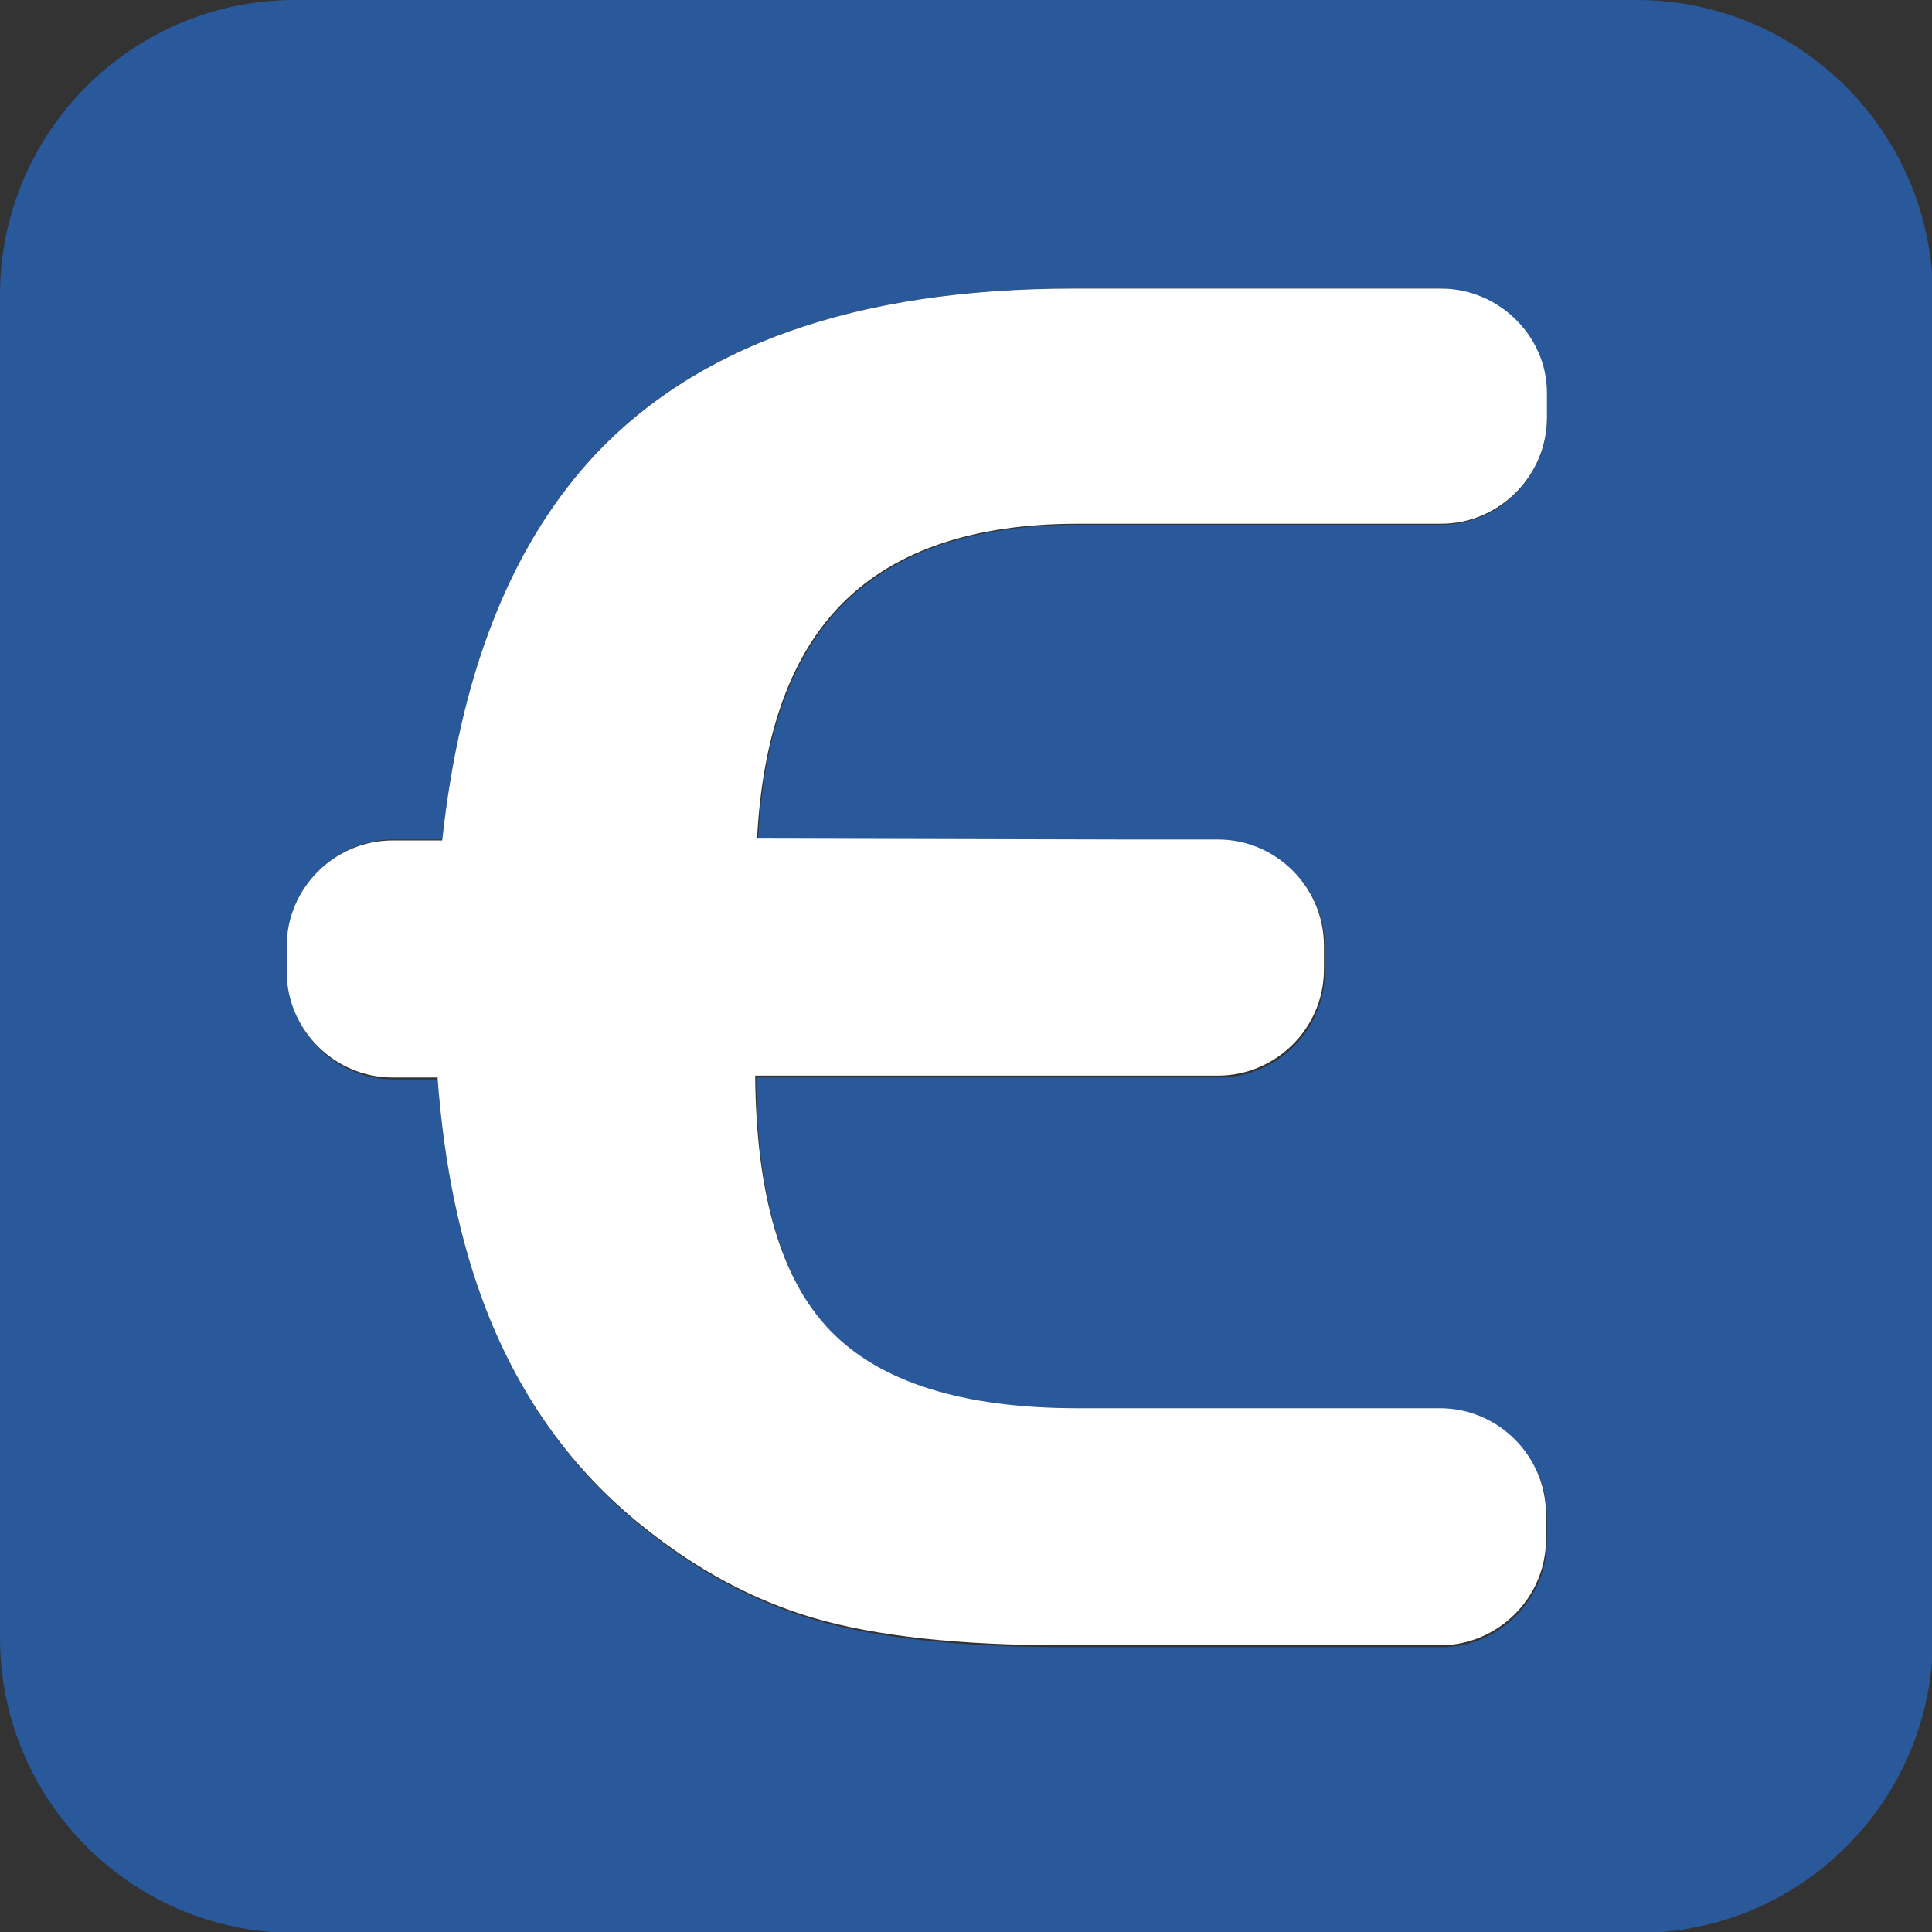
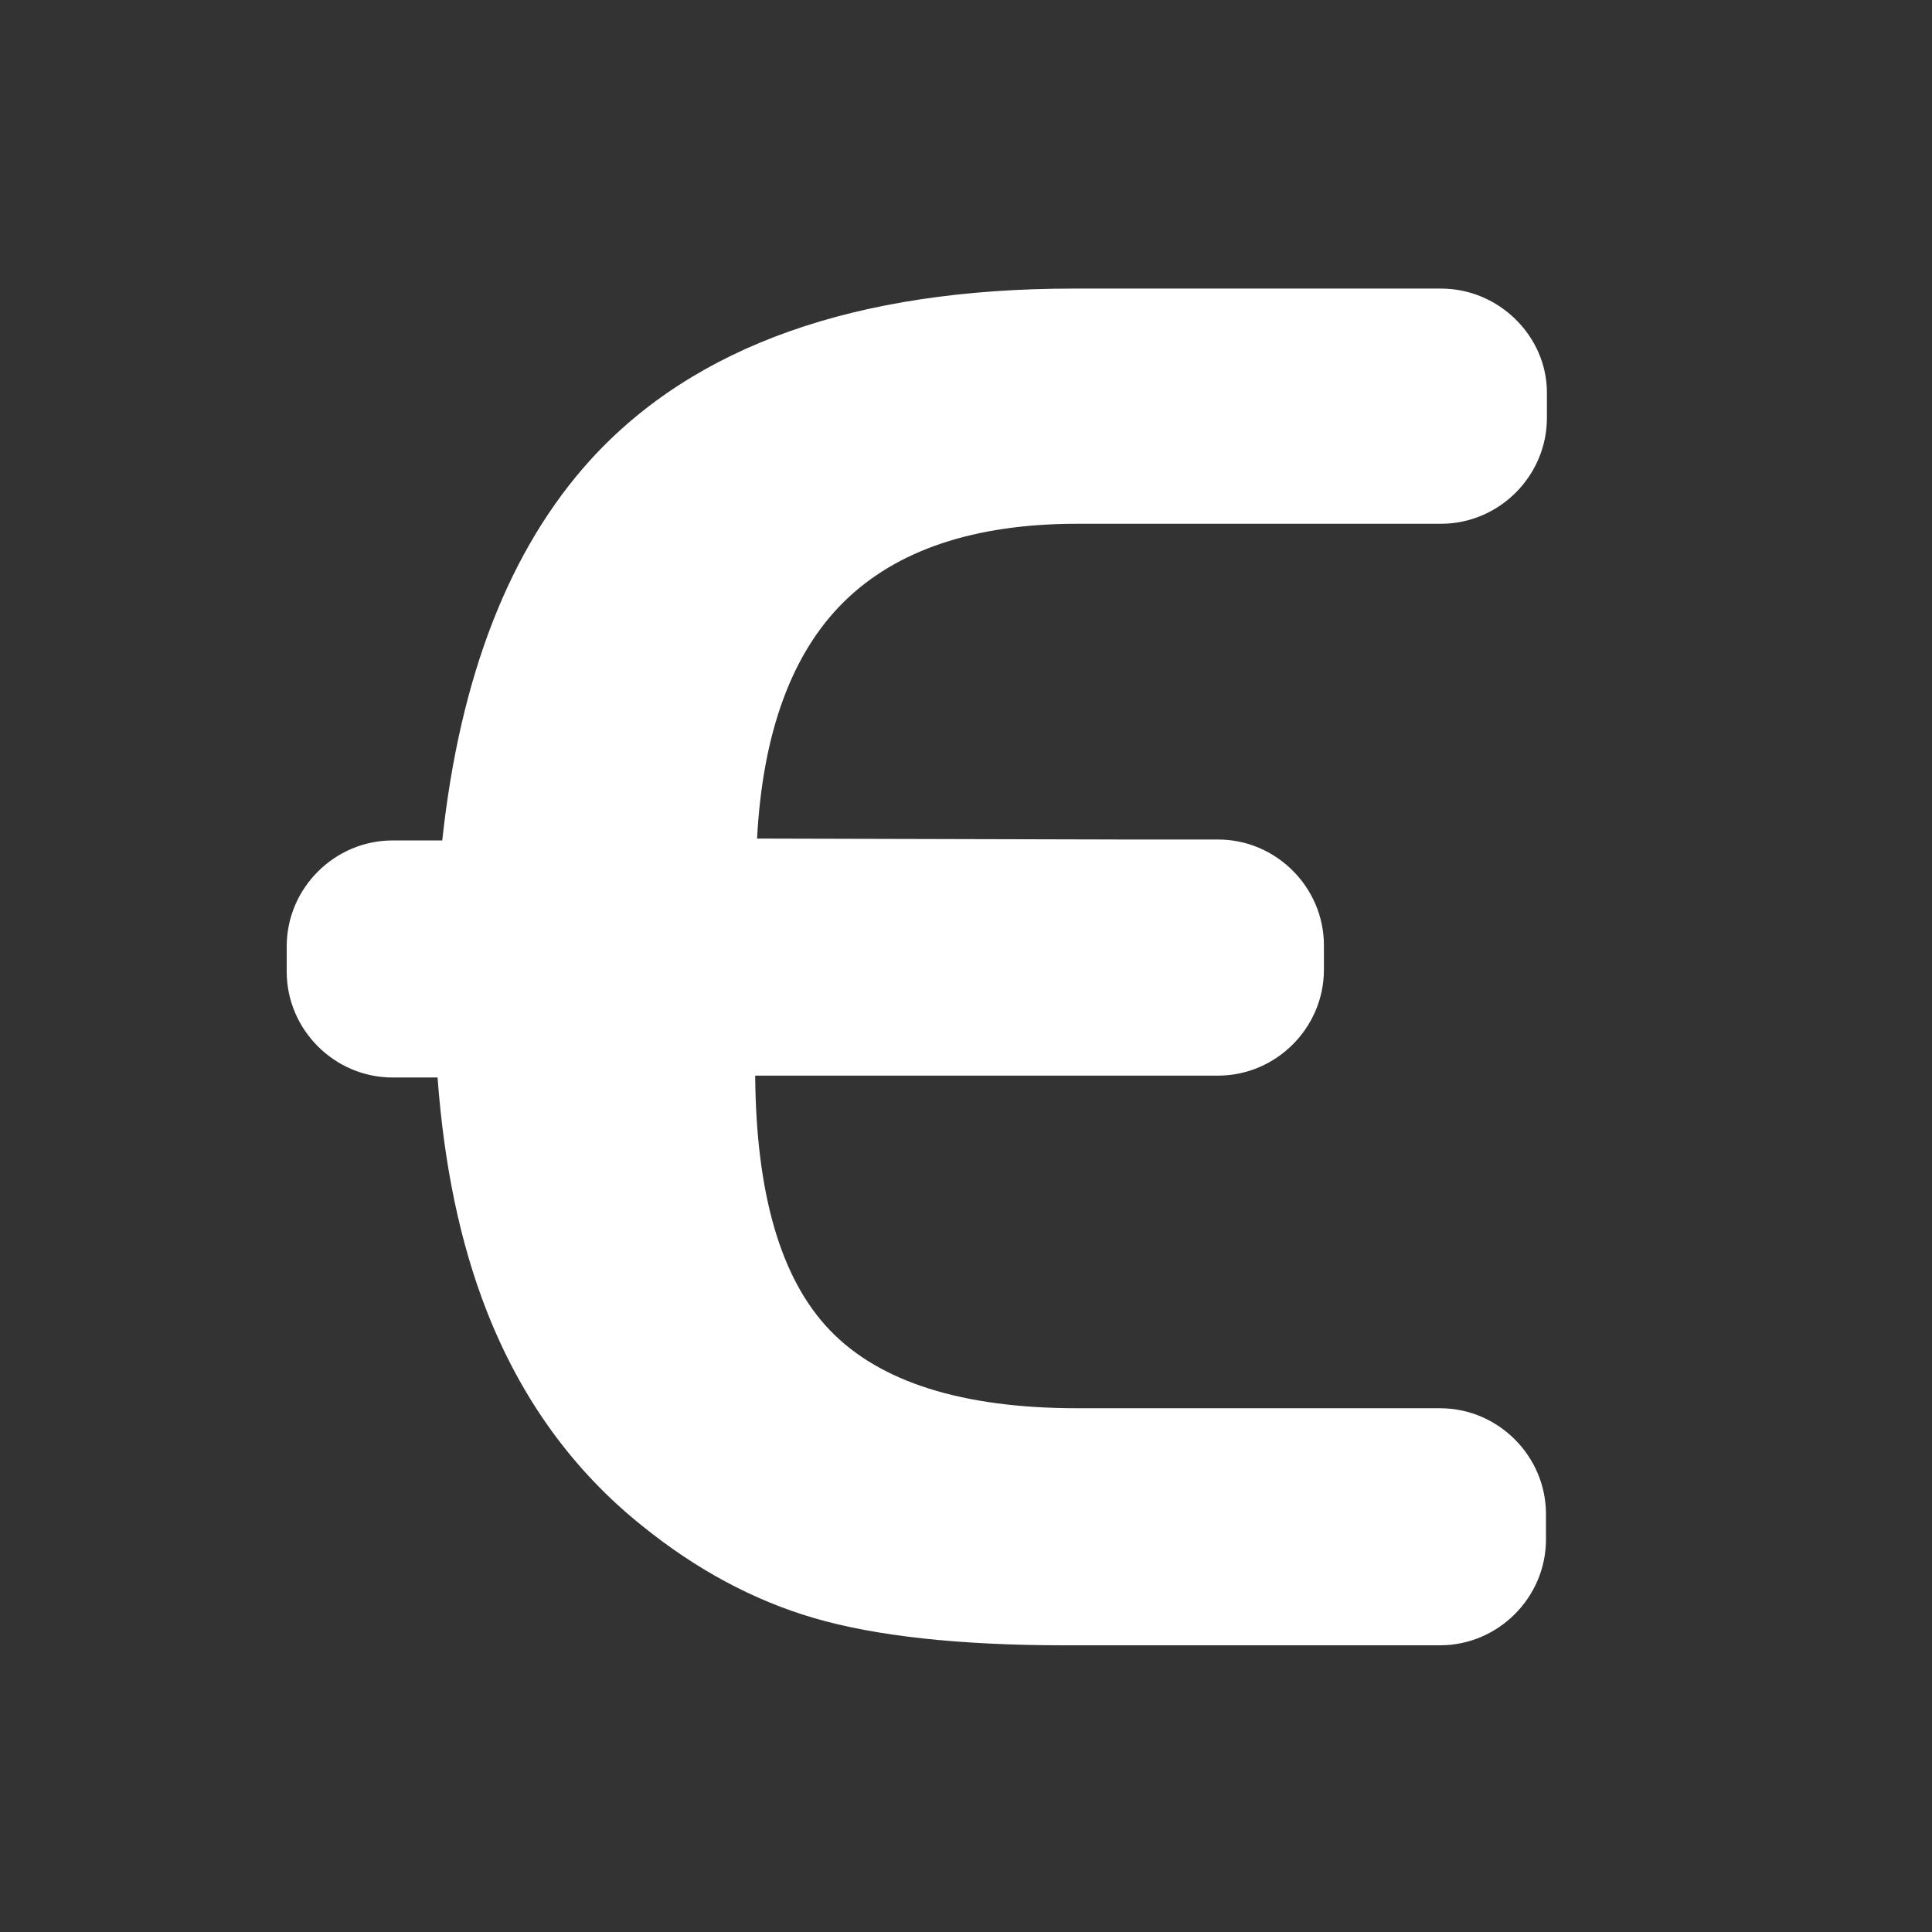
<svg xmlns="http://www.w3.org/2000/svg" version="1.1" width="206.2px" height="206.2px">
  <rect width="100%" height="100%" fill="#333333" stroke="none" />
  <svg version="1.1" id="SvgjsSvg1000" x="0px" y="0px" width="206.2px" height="206.2px" viewBox="0 0.1 206.2 206.2" enable-background="new 0 0.1 206.2 206.2" xml:space="preserve">
    <g>
-       <path fill="#29599A" d="M174.7,0.1H31.5C14.1,0.1,0,14.2,0,31.6v143.3c0,17.4,14.1,31.5,31.5,31.5h143.3   c17.4,0,31.5-14.1,31.5-31.5V31.6C206.2,14.2,192.1,0.1,174.7,0.1z M165.1,44.8c0,6.2-5.1,11.3-11.3,11.3H144h-28.9   c-11,0-19.3,2.8-24.9,8.3c-5.6,5.5-8.7,13.9-9.3,25.3l39.2,0.1l8.4,0l1.6,0c6.2,0,11.3,5.1,11.3,11.3v2.7c0,6.2-5.1,11.3-11.3,11.3   h-9H80.7c0.1,12.6,2.7,21.6,8,27.2c5.3,5.5,14.1,8.3,26.4,8.3h29.6h9.1c6.2,0,11.3,5.1,11.3,11.3v2.7c0,6.2-5.1,11.3-11.3,11.3   h-5.1h-35c-11.3,0-20.3-1-26.7-2.9c-6.5-1.9-12.6-5.2-18.3-9.8c-7.4-5.9-13-13.6-16.7-23.1c-2.8-7.2-4.6-15.5-5.2-24.8h-4.8   c-6.2,0-11.3-5.1-11.3-11.3V101c0-6.2,5.1-11.3,11.3-11.3l1.6,0l3.7,0c1.9-17.6,7.2-31.1,15.8-40.6C74.1,37,91.3,30.9,114.5,30.9   h28.4h10.8c6.2,0,11.3,5.1,11.3,11.3V44.8z" />
      <path fill="#FFFFFF" d="M153.8,30.9h-10.8h-28.4C91.3,30.9,74.1,37,63,49.2c-8.6,9.5-13.9,23-15.8,40.6l-3.7,0l-1.6,0   c-6.2,0-11.3,5.1-11.3,11.3v2.7c0,6.2,5.1,11.3,11.3,11.3h4.8c0.7,9.4,2.4,17.6,5.2,24.8c3.7,9.5,9.3,17.2,16.7,23.1   c5.7,4.6,11.8,7.9,18.3,9.8c6.5,1.9,15.4,2.9,26.7,2.9h35h5.1c6.2,0,11.3-5.1,11.3-11.3v-2.7c0-6.2-5.1-11.3-11.3-11.3h-9.1h-29.6   c-12.3,0-21.1-2.8-26.4-8.3c-5.3-5.5-7.9-14.6-8-27.2h40.4h9c6.2,0,11.3-5.1,11.3-11.3V101c0-6.2-5.1-11.3-11.3-11.3l-1.6,0l-8.4,0   l-39.2-0.1c0.6-11.3,3.7-19.8,9.3-25.3c5.6-5.5,13.9-8.3,24.9-8.3H144h9.8c6.2,0,11.3-5.1,11.3-11.3v-2.7   C165.1,36,160,30.9,153.8,30.9z" />
    </g>
  </svg>
  <style>@media (prefers-color-scheme: light) { :root { filter: none; } }
</style>
</svg>